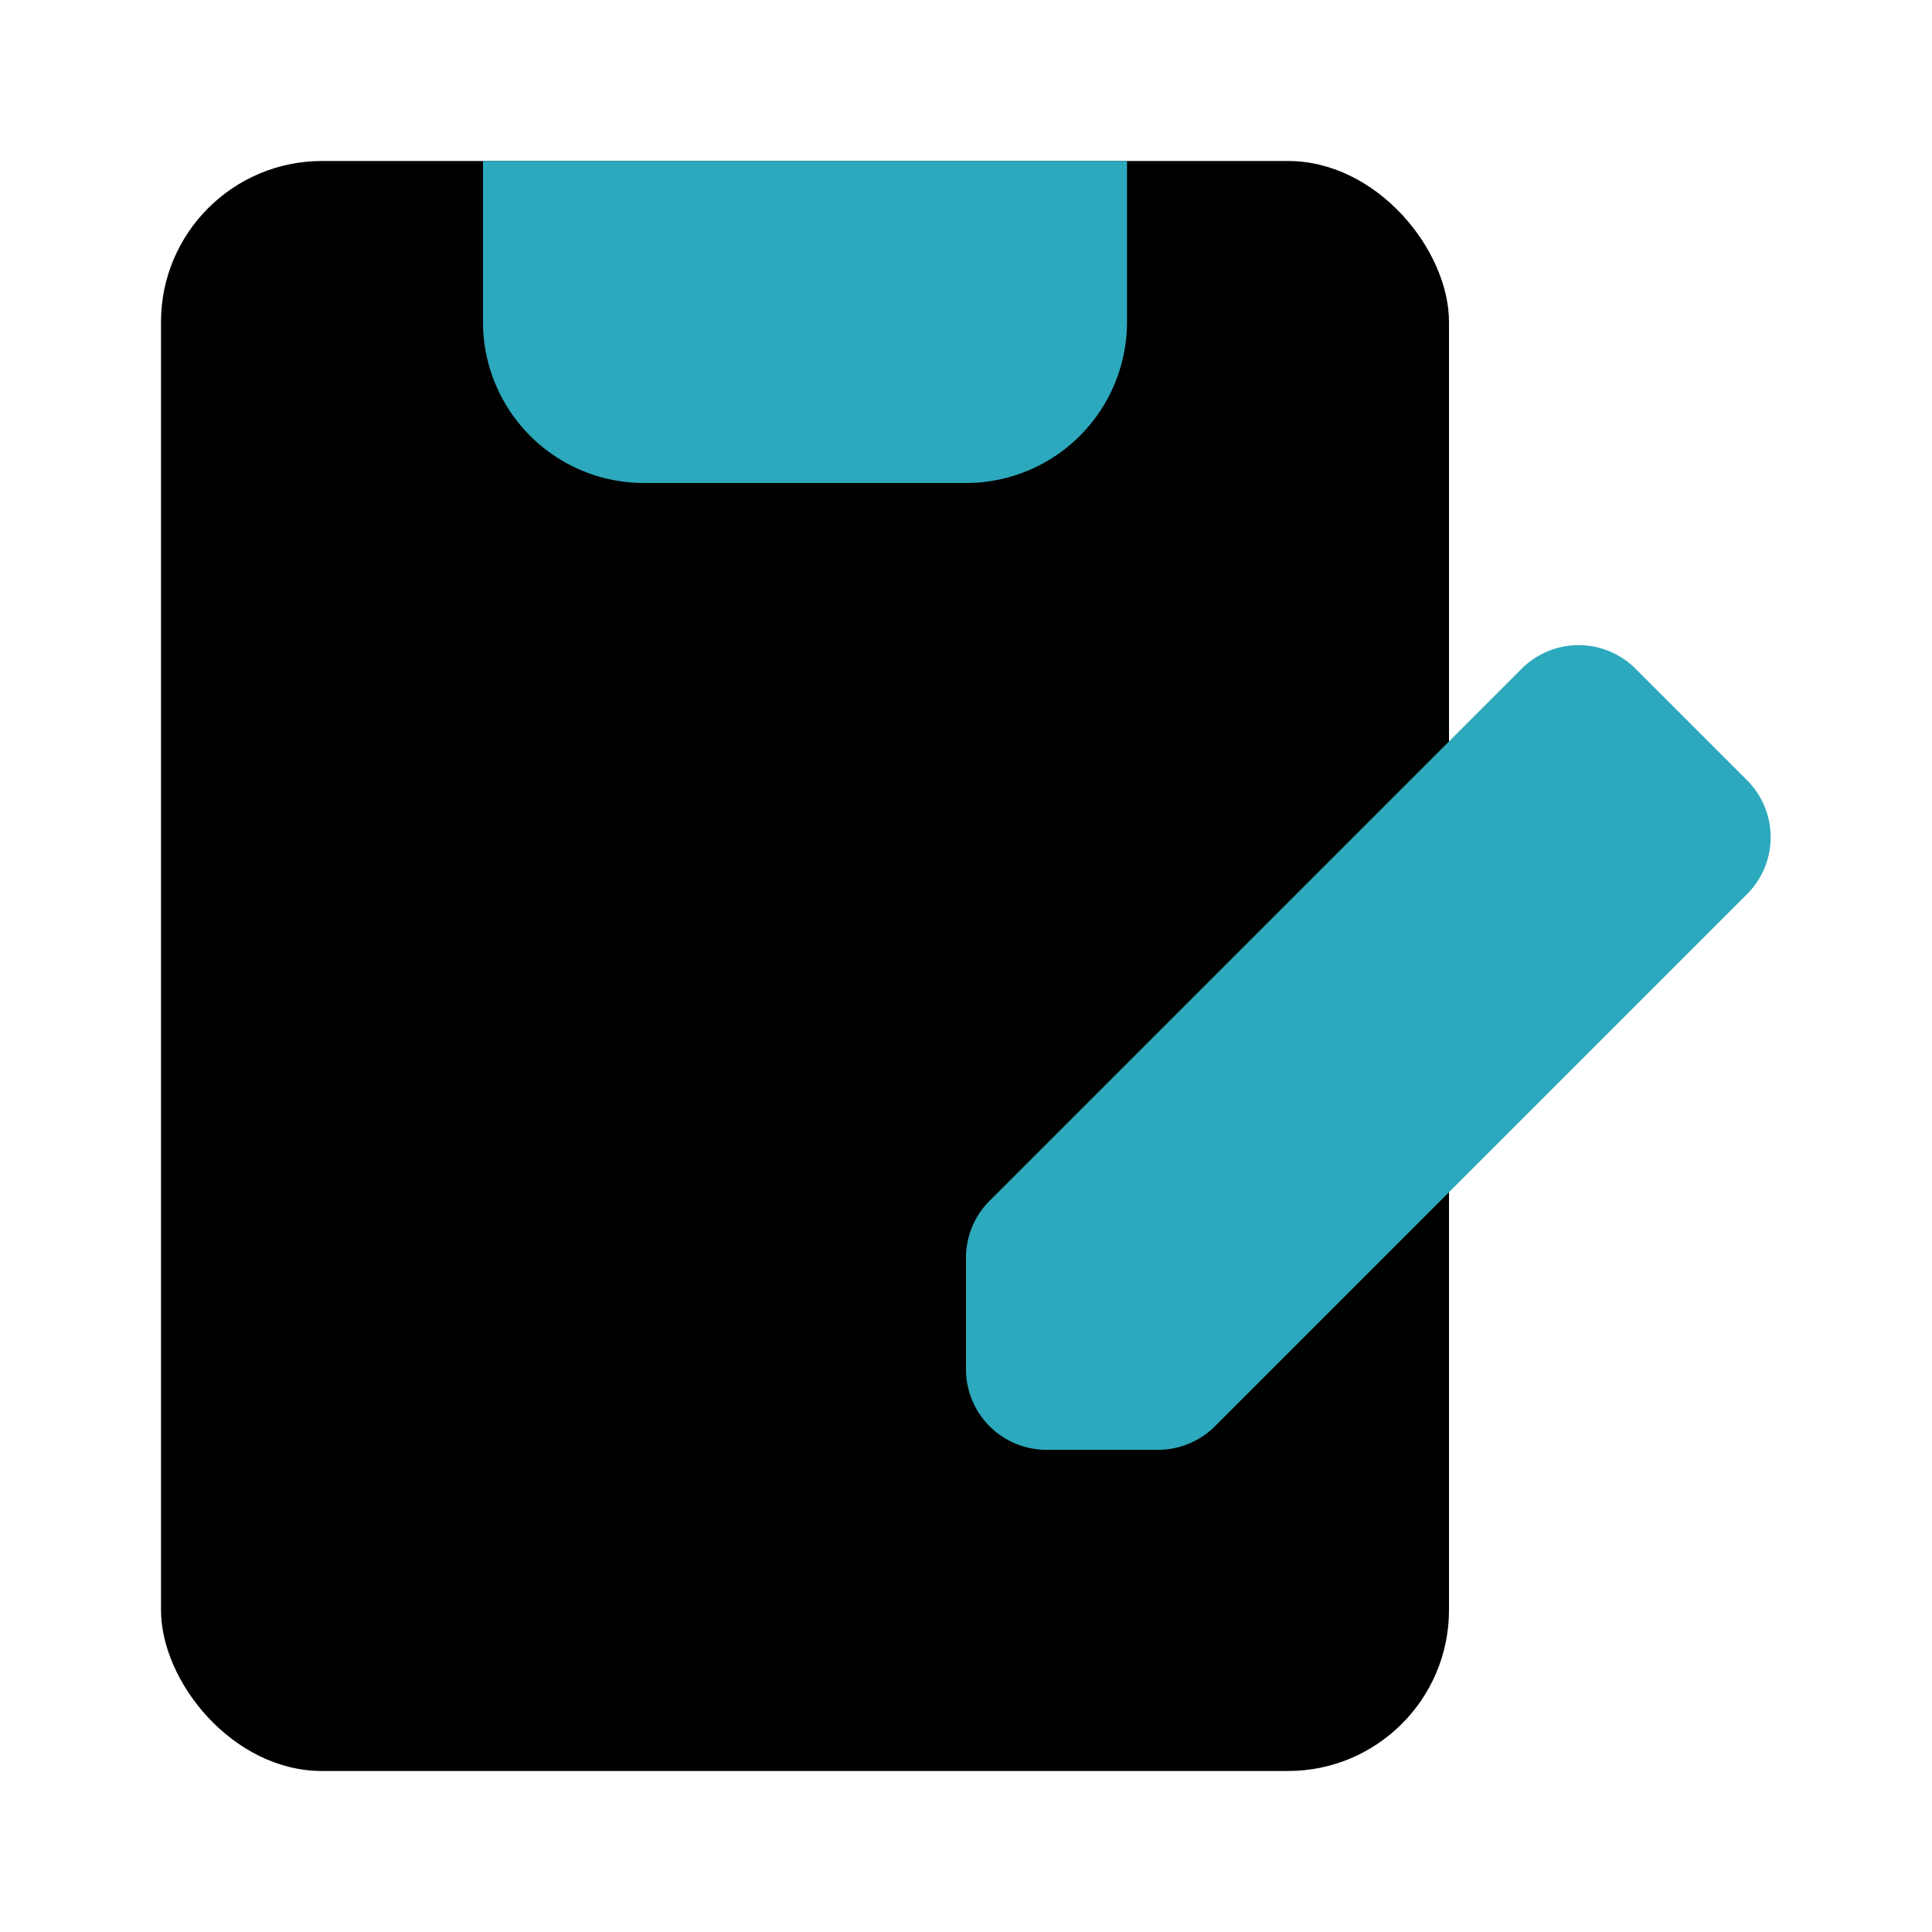
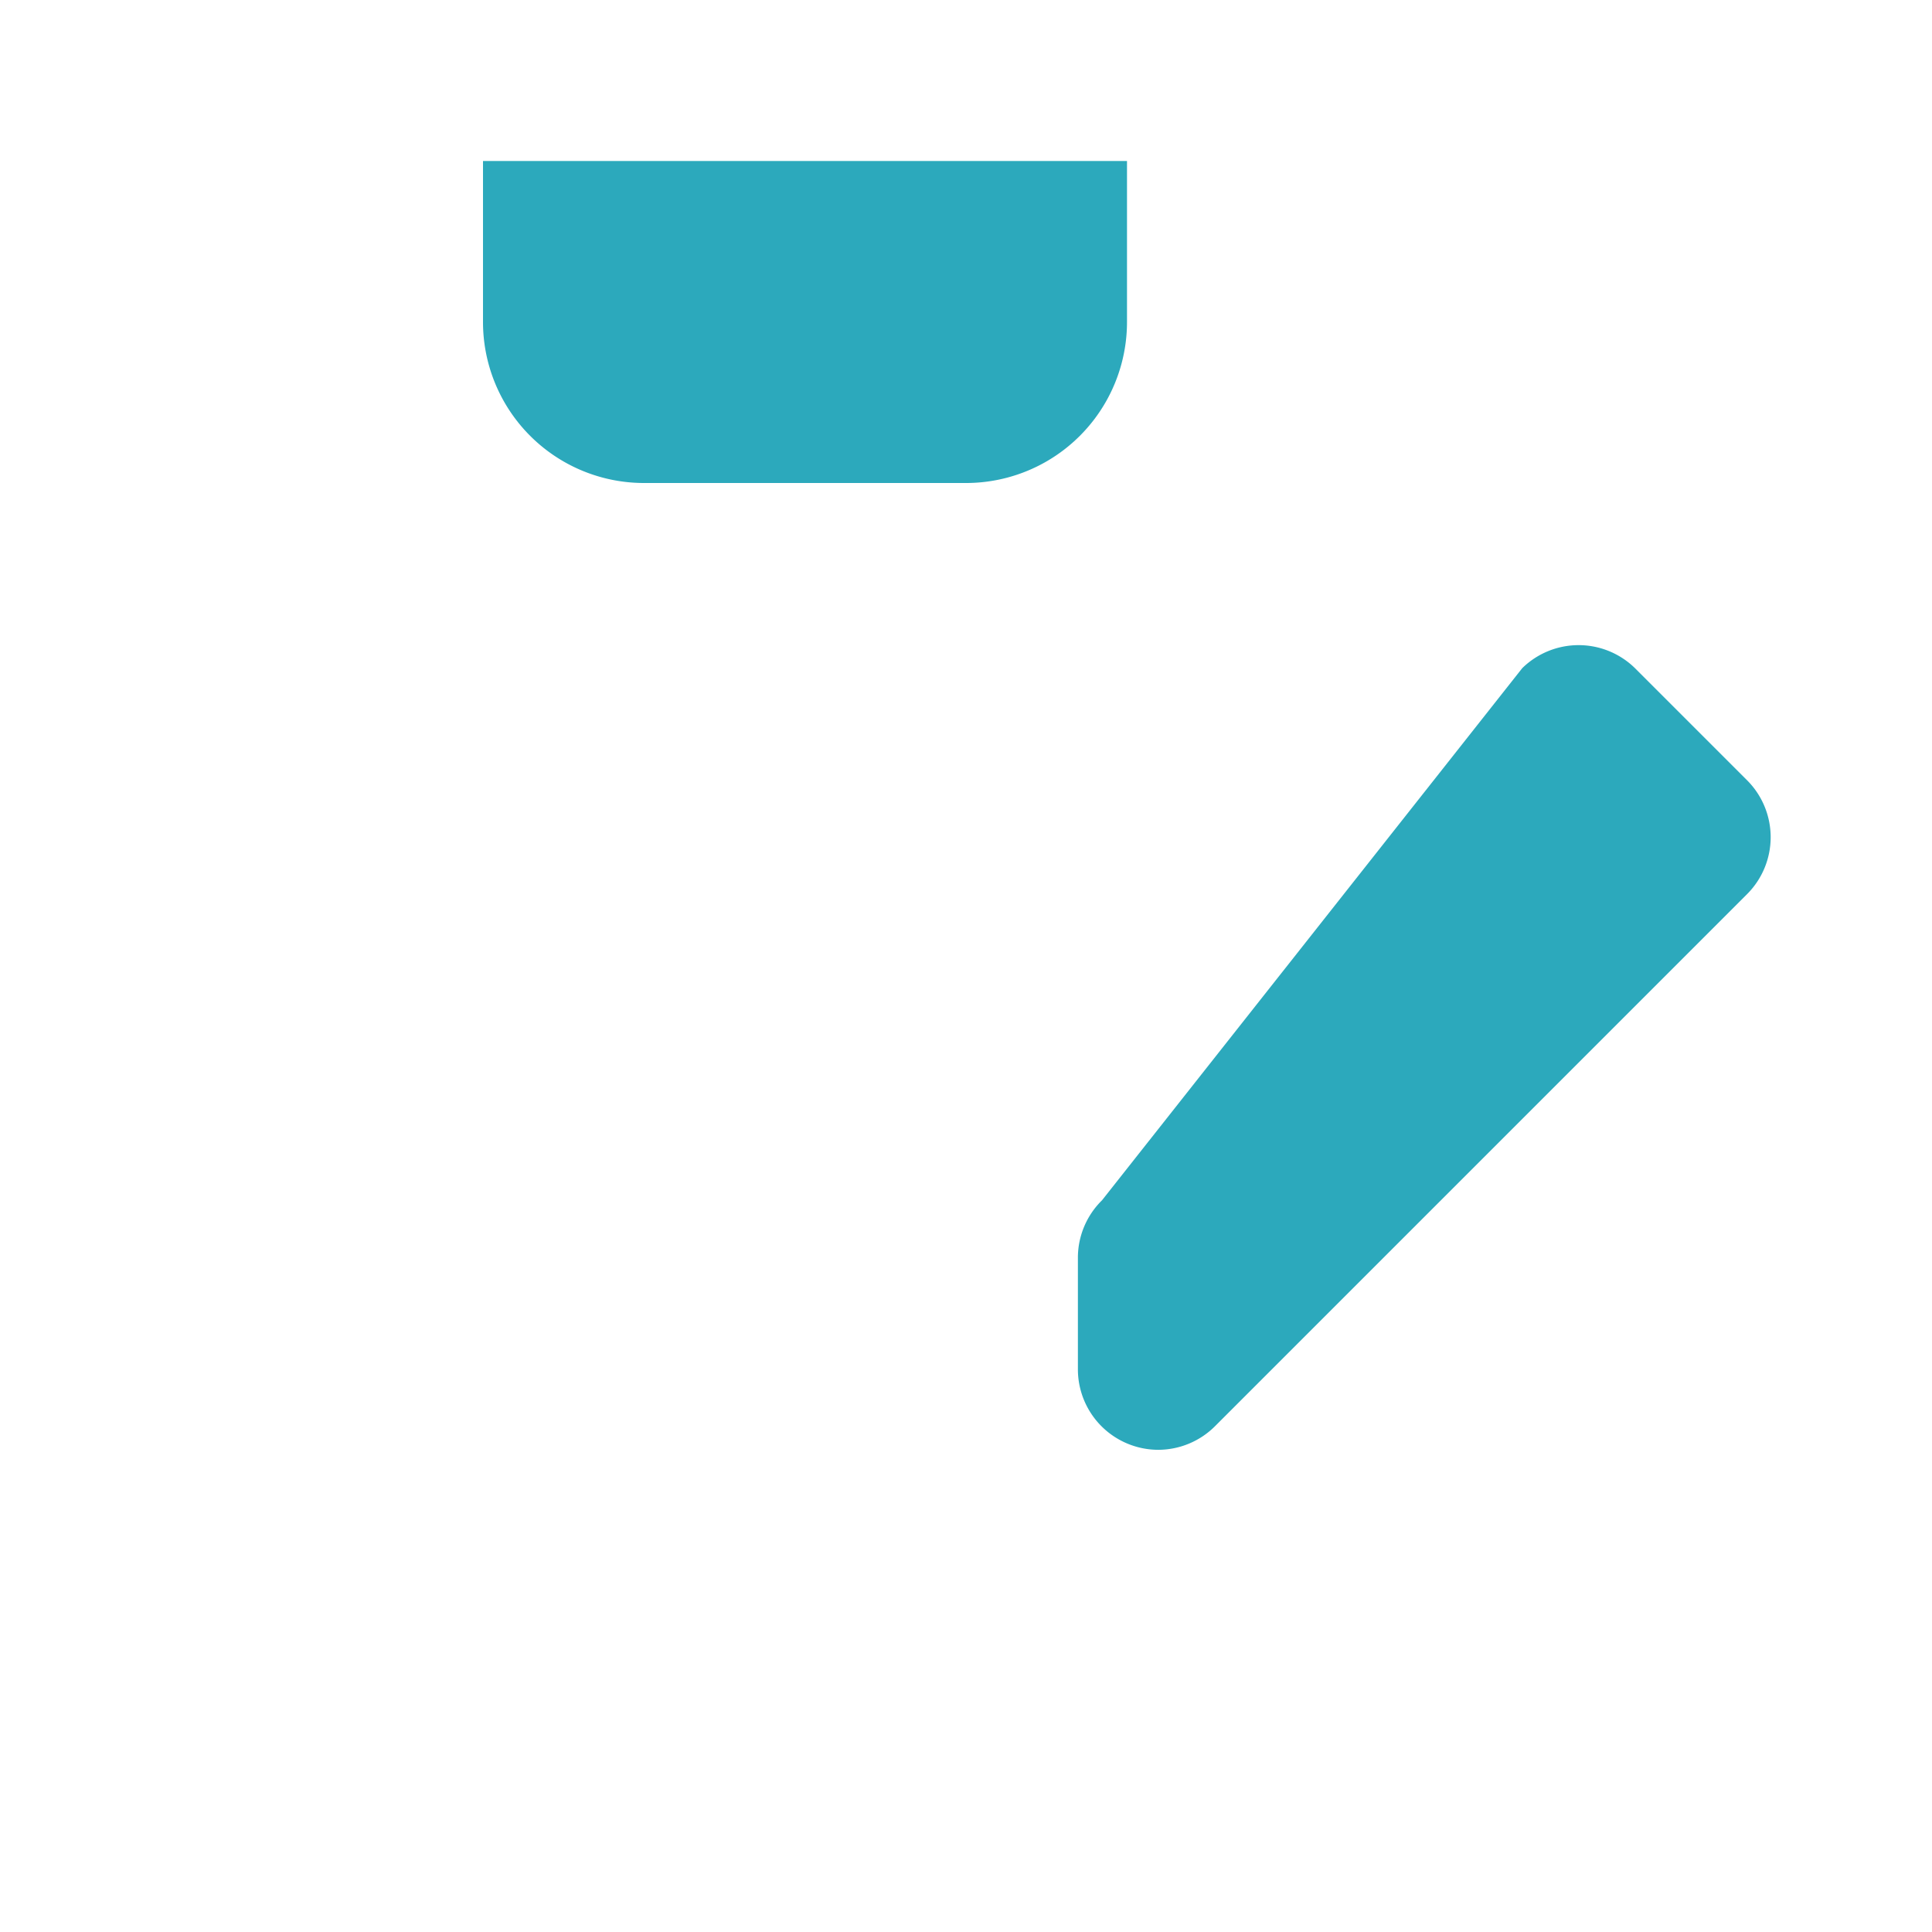
<svg xmlns="http://www.w3.org/2000/svg" fill="#000000" width="800px" height="800px" viewBox="0 0 24 24" id="clipboard-edit-2" data-name="Flat Color" class="icon flat-color">
-   <rect id="primary" x="2" y="2" width="16" height="20" rx="2" style="fill: rgb(0, 0, 0);" />
-   <path id="secondary" d="M20.31,8.3l1.4,1.4a1,1,0,0,1,0,1.4L15.1,17.71a1,1,0,0,1-.71.3H13a1,1,0,0,1-1-1V15.62a1,1,0,0,1,.3-.71L18.91,8.3A1,1,0,0,1,20.31,8.3ZM14,2H6V4A2,2,0,0,0,8,6h4a2,2,0,0,0,2-2Z" style="fill: rgb(44, 169, 188);" />
+   <path id="secondary" d="M20.31,8.3l1.4,1.4a1,1,0,0,1,0,1.4L15.1,17.71a1,1,0,0,1-.71.3a1,1,0,0,1-1-1V15.62a1,1,0,0,1,.3-.71L18.91,8.3A1,1,0,0,1,20.31,8.3ZM14,2H6V4A2,2,0,0,0,8,6h4a2,2,0,0,0,2-2Z" style="fill: rgb(44, 169, 188);" />
</svg>